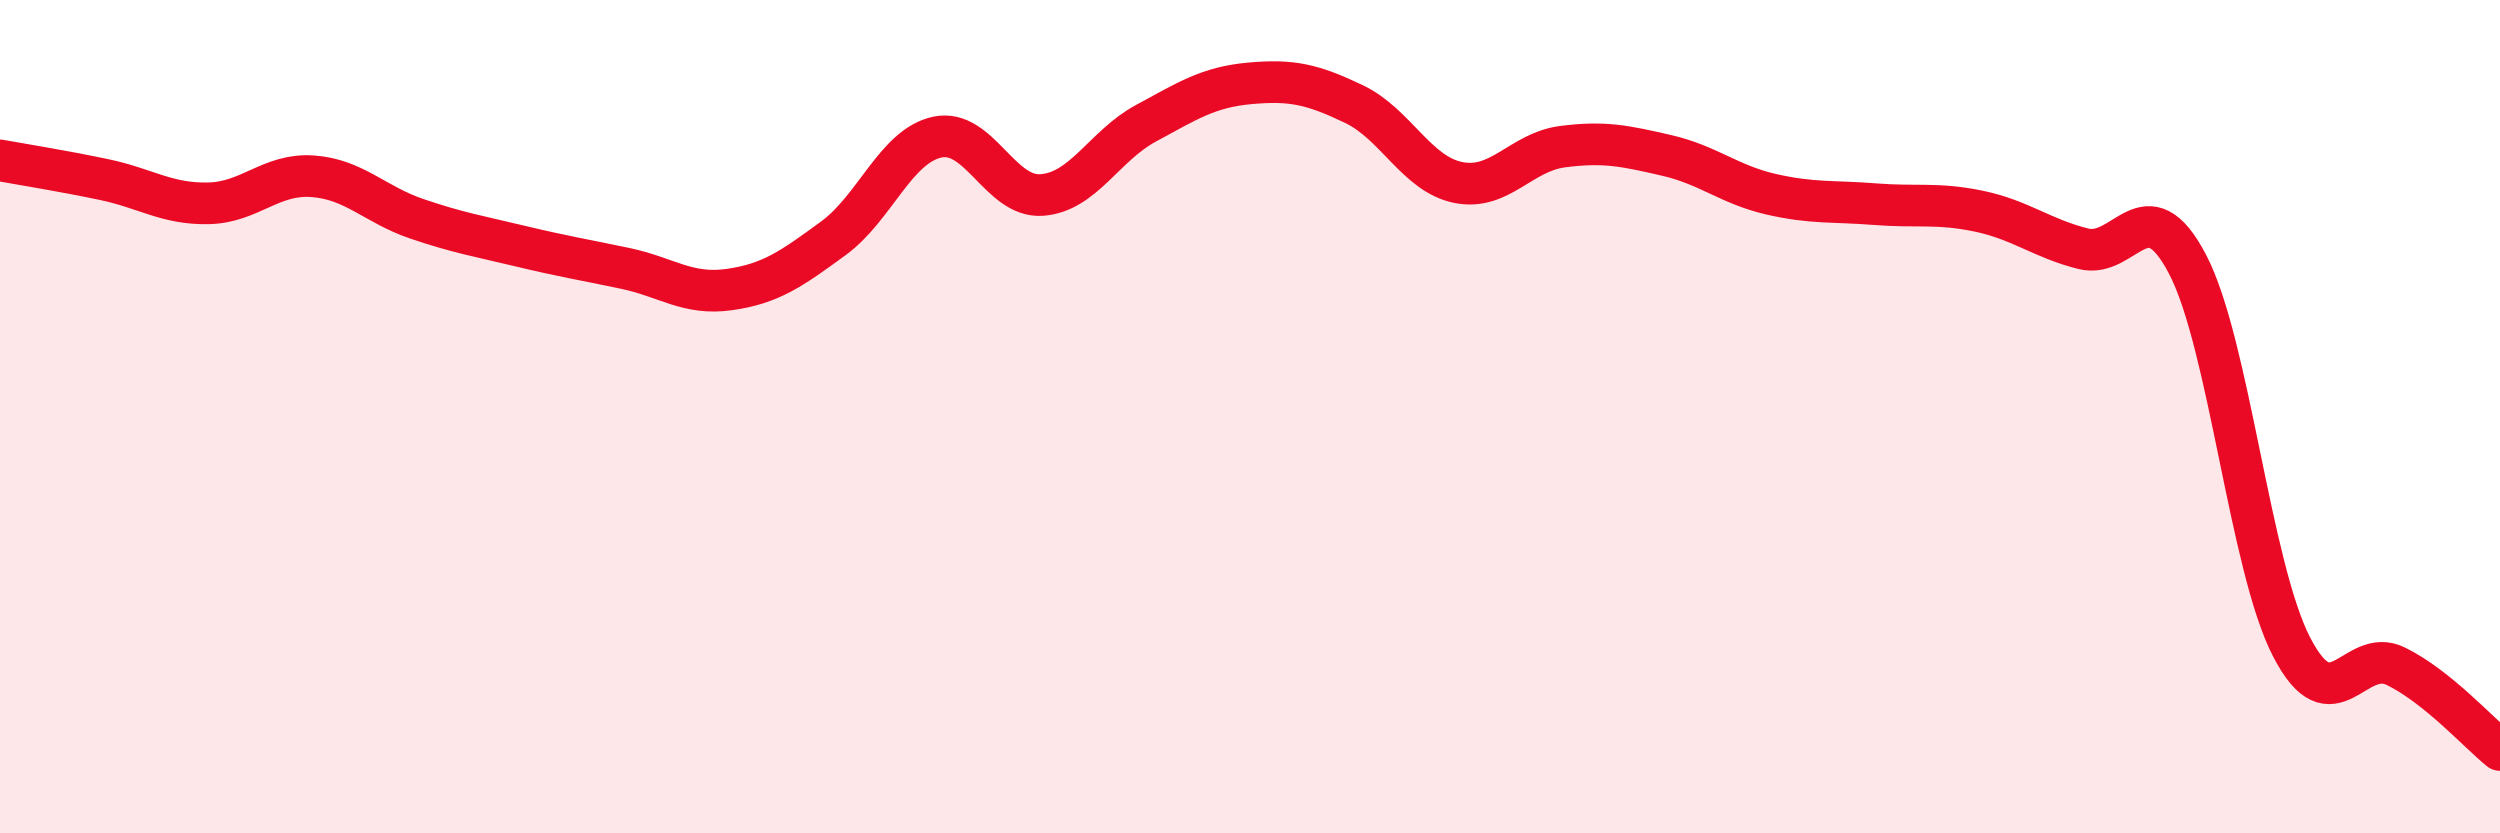
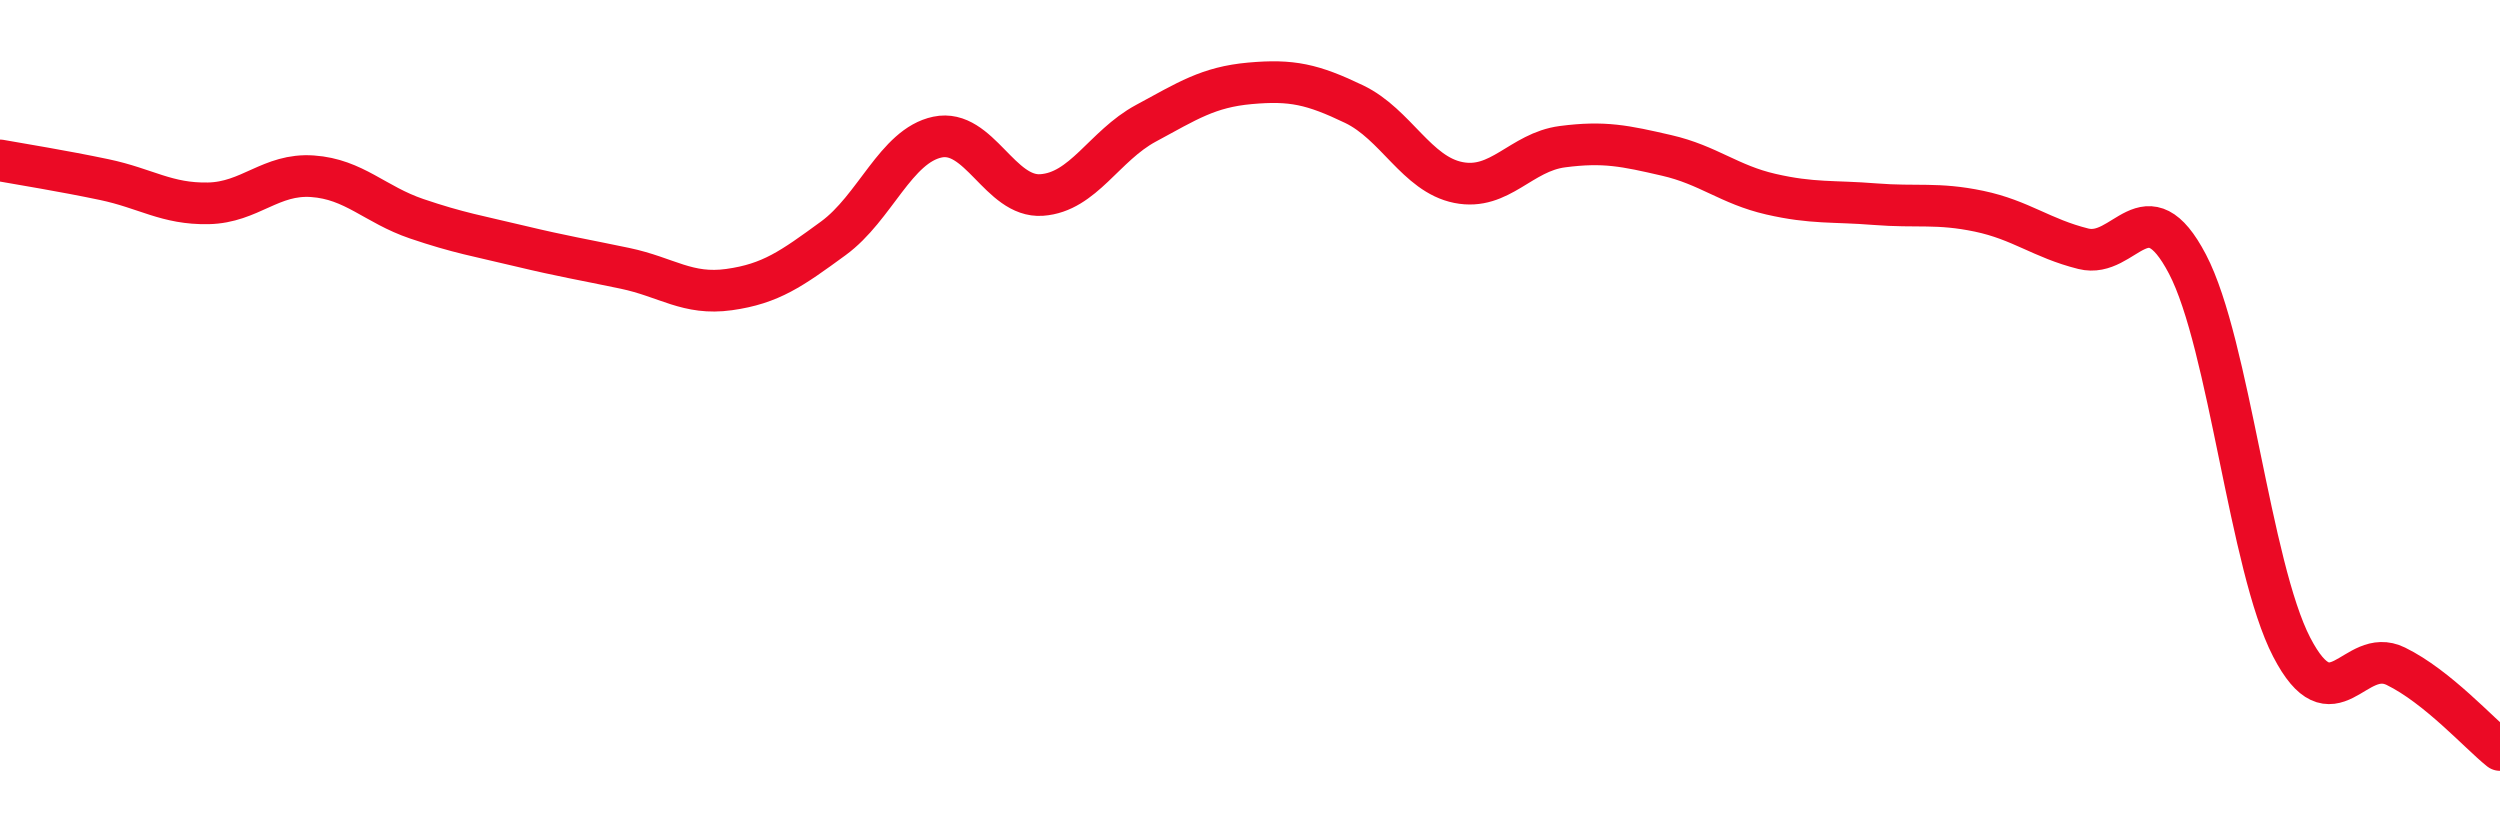
<svg xmlns="http://www.w3.org/2000/svg" width="60" height="20" viewBox="0 0 60 20">
-   <path d="M 0,3.85 C 0.5,3.94 1.5,4.1 2.5,4.31 C 3.5,4.52 4,4.9 5,4.88 C 6,4.86 6.5,4.16 7.5,4.23 C 8.5,4.3 9,4.91 10,5.25 C 11,5.59 11.5,5.67 12.5,5.91 C 13.5,6.15 14,6.23 15,6.44 C 16,6.65 16.5,7.09 17.5,6.95 C 18.5,6.81 19,6.45 20,5.72 C 21,4.99 21.5,3.5 22.5,3.29 C 23.5,3.08 24,4.75 25,4.68 C 26,4.61 26.5,3.5 27.5,2.96 C 28.5,2.42 29,2.09 30,2 C 31,1.91 31.5,2.02 32.5,2.5 C 33.5,2.98 34,4.18 35,4.38 C 36,4.58 36.5,3.65 37.5,3.52 C 38.5,3.39 39,3.5 40,3.73 C 41,3.96 41.5,4.43 42.5,4.66 C 43.5,4.89 44,4.82 45,4.9 C 46,4.98 46.5,4.86 47.5,5.07 C 48.5,5.28 49,5.72 50,5.97 C 51,6.22 51.5,4.43 52.5,6.34 C 53.5,8.25 54,13.6 55,15.53 C 56,17.46 56.5,15.5 57.5,15.99 C 58.5,16.48 59.5,17.6 60,18L60 20L0 20Z" fill="#EB0A25" opacity="0.1" stroke-linecap="round" stroke-linejoin="round" />
  <path d="M 0,3.85 C 0.5,3.94 1.5,4.1 2.5,4.31 C 3.5,4.52 4,4.9 5,4.88 C 6,4.86 6.5,4.16 7.5,4.23 C 8.5,4.3 9,4.91 10,5.25 C 11,5.59 11.5,5.67 12.5,5.91 C 13.5,6.15 14,6.23 15,6.44 C 16,6.65 16.5,7.09 17.5,6.95 C 18.5,6.81 19,6.45 20,5.72 C 21,4.99 21.5,3.5 22.5,3.29 C 23.5,3.08 24,4.75 25,4.68 C 26,4.61 26.5,3.5 27.5,2.96 C 28.5,2.42 29,2.09 30,2 C 31,1.91 31.5,2.02 32.5,2.5 C 33.5,2.98 34,4.18 35,4.38 C 36,4.58 36.5,3.65 37.5,3.52 C 38.5,3.39 39,3.5 40,3.73 C 41,3.96 41.5,4.43 42.5,4.66 C 43.5,4.89 44,4.82 45,4.9 C 46,4.98 46.5,4.86 47.5,5.07 C 48.5,5.28 49,5.72 50,5.97 C 51,6.22 51.5,4.43 52.5,6.34 C 53.5,8.25 54,13.6 55,15.53 C 56,17.46 56.5,15.5 57.5,15.99 C 58.5,16.48 59.5,17.6 60,18" stroke="#EB0A25" stroke-width="1" fill="none" stroke-linecap="round" stroke-linejoin="round" />
</svg>